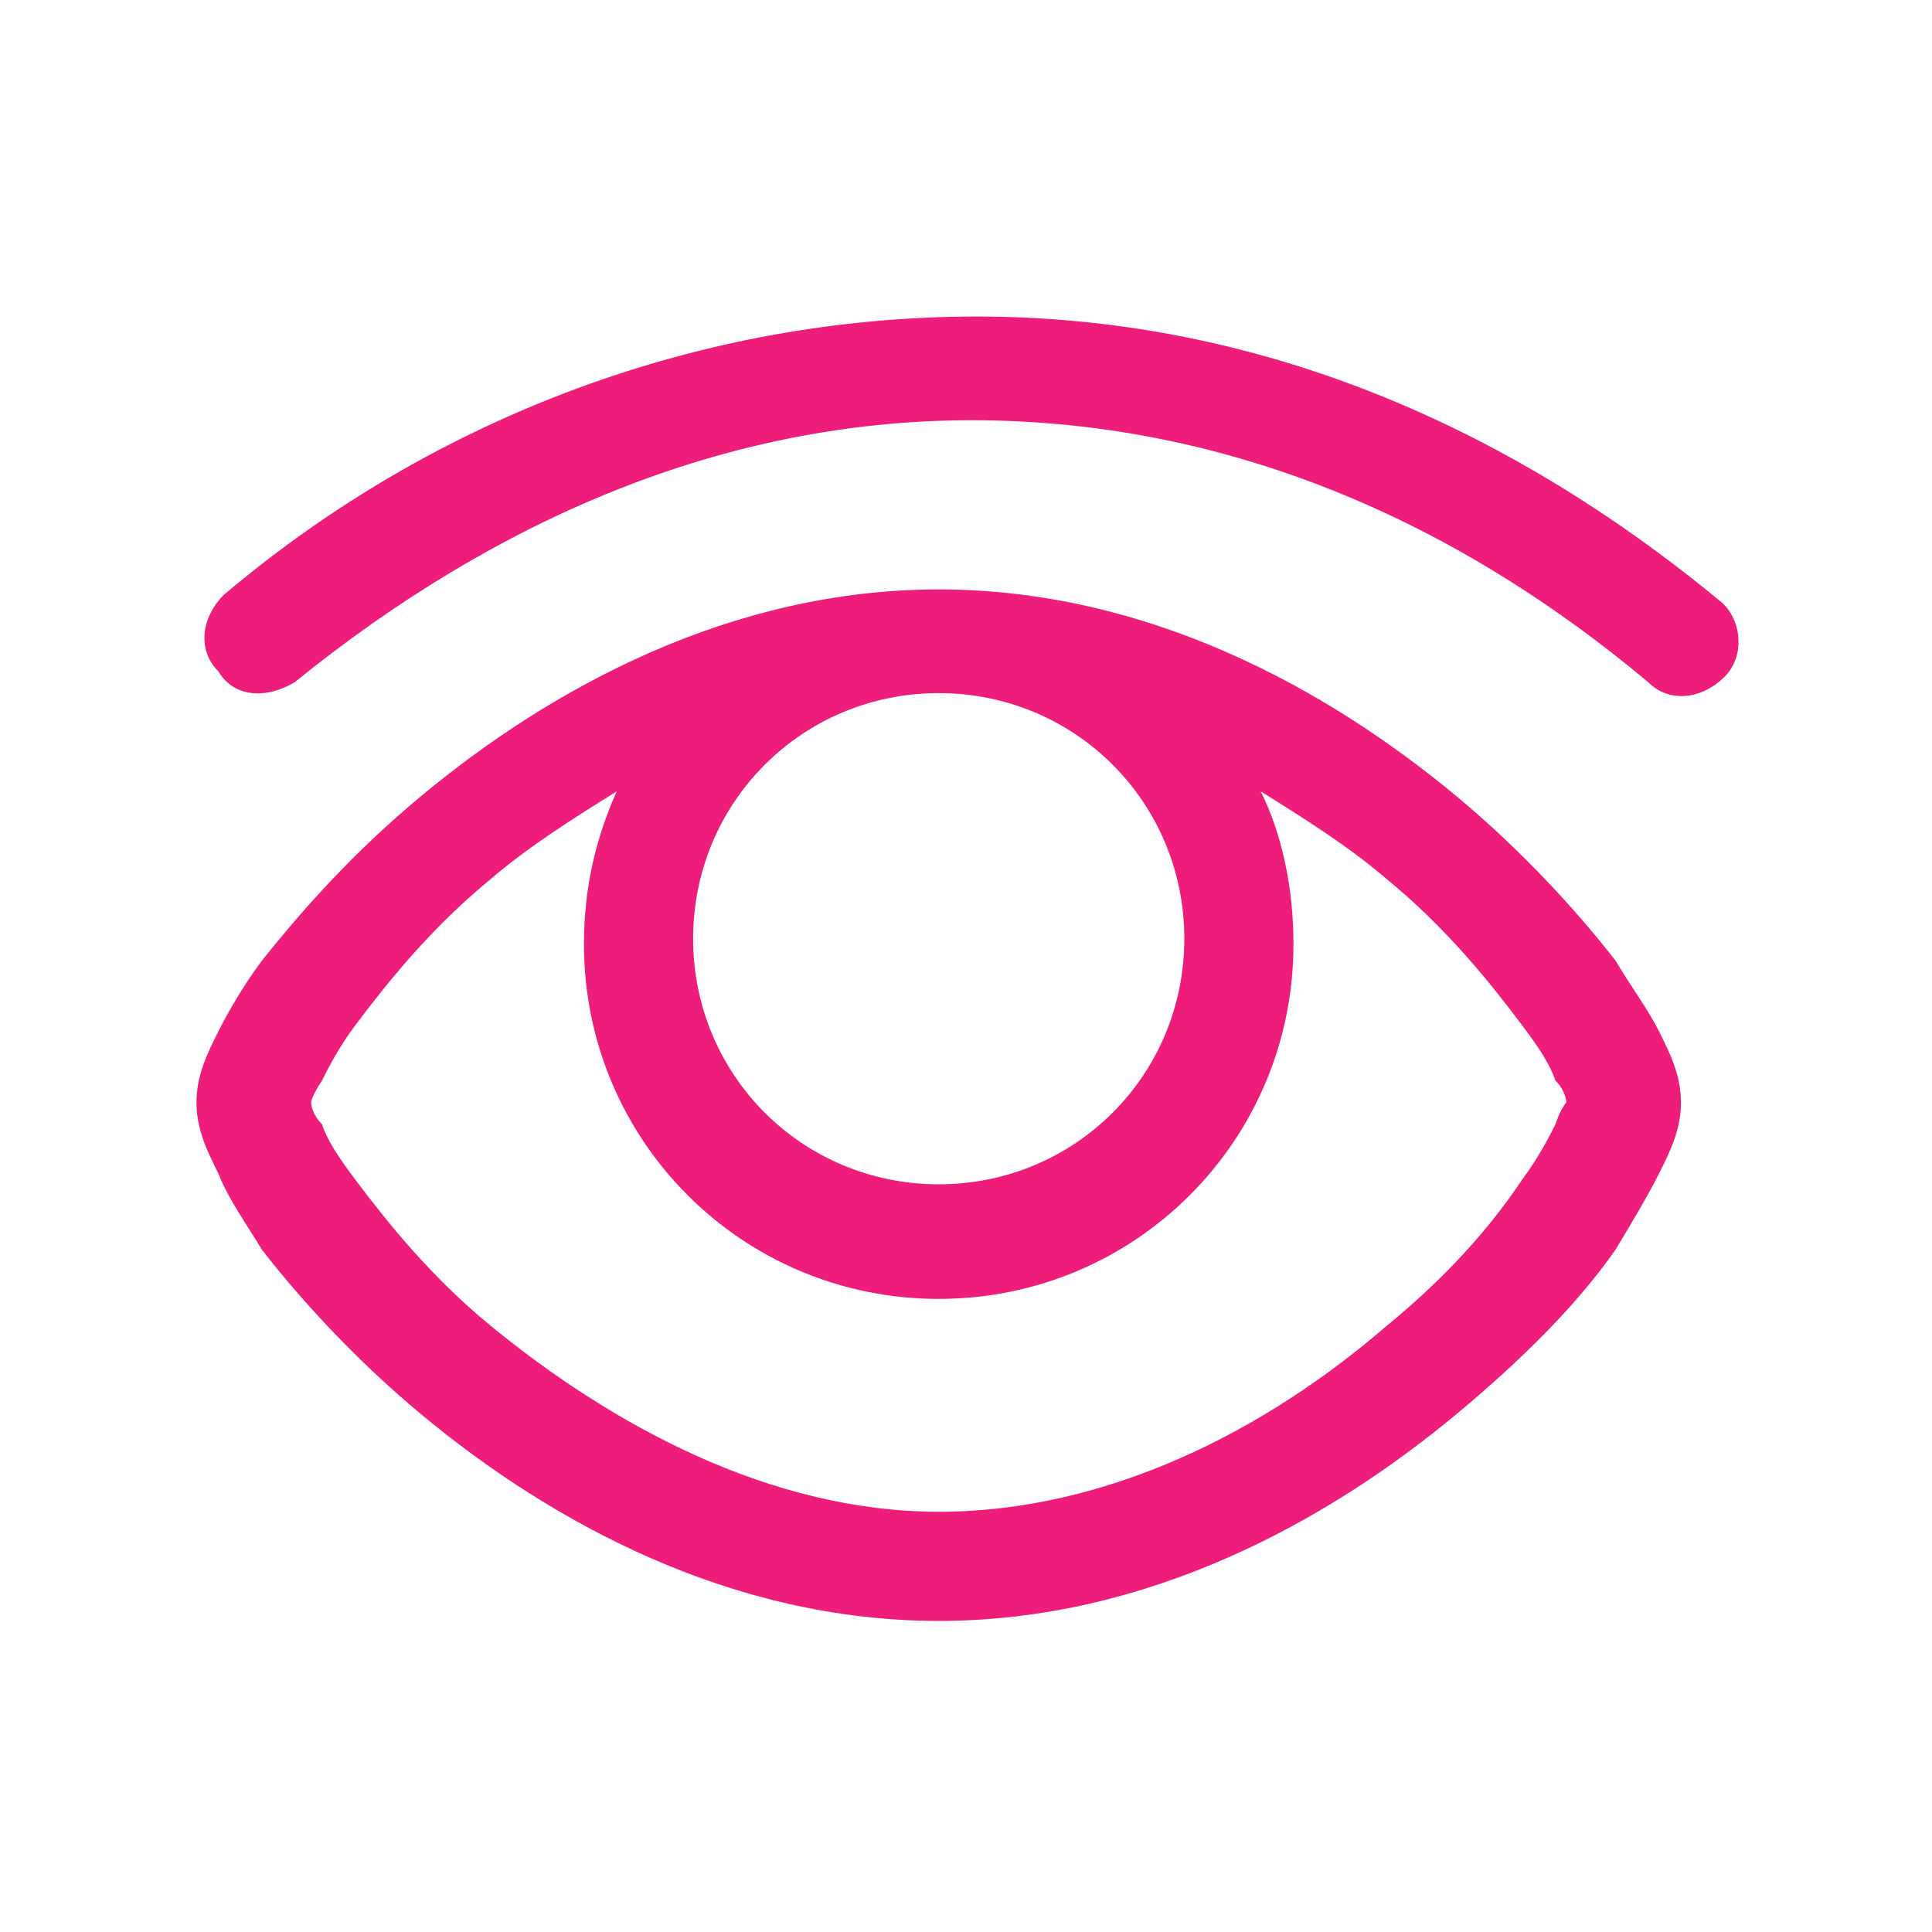
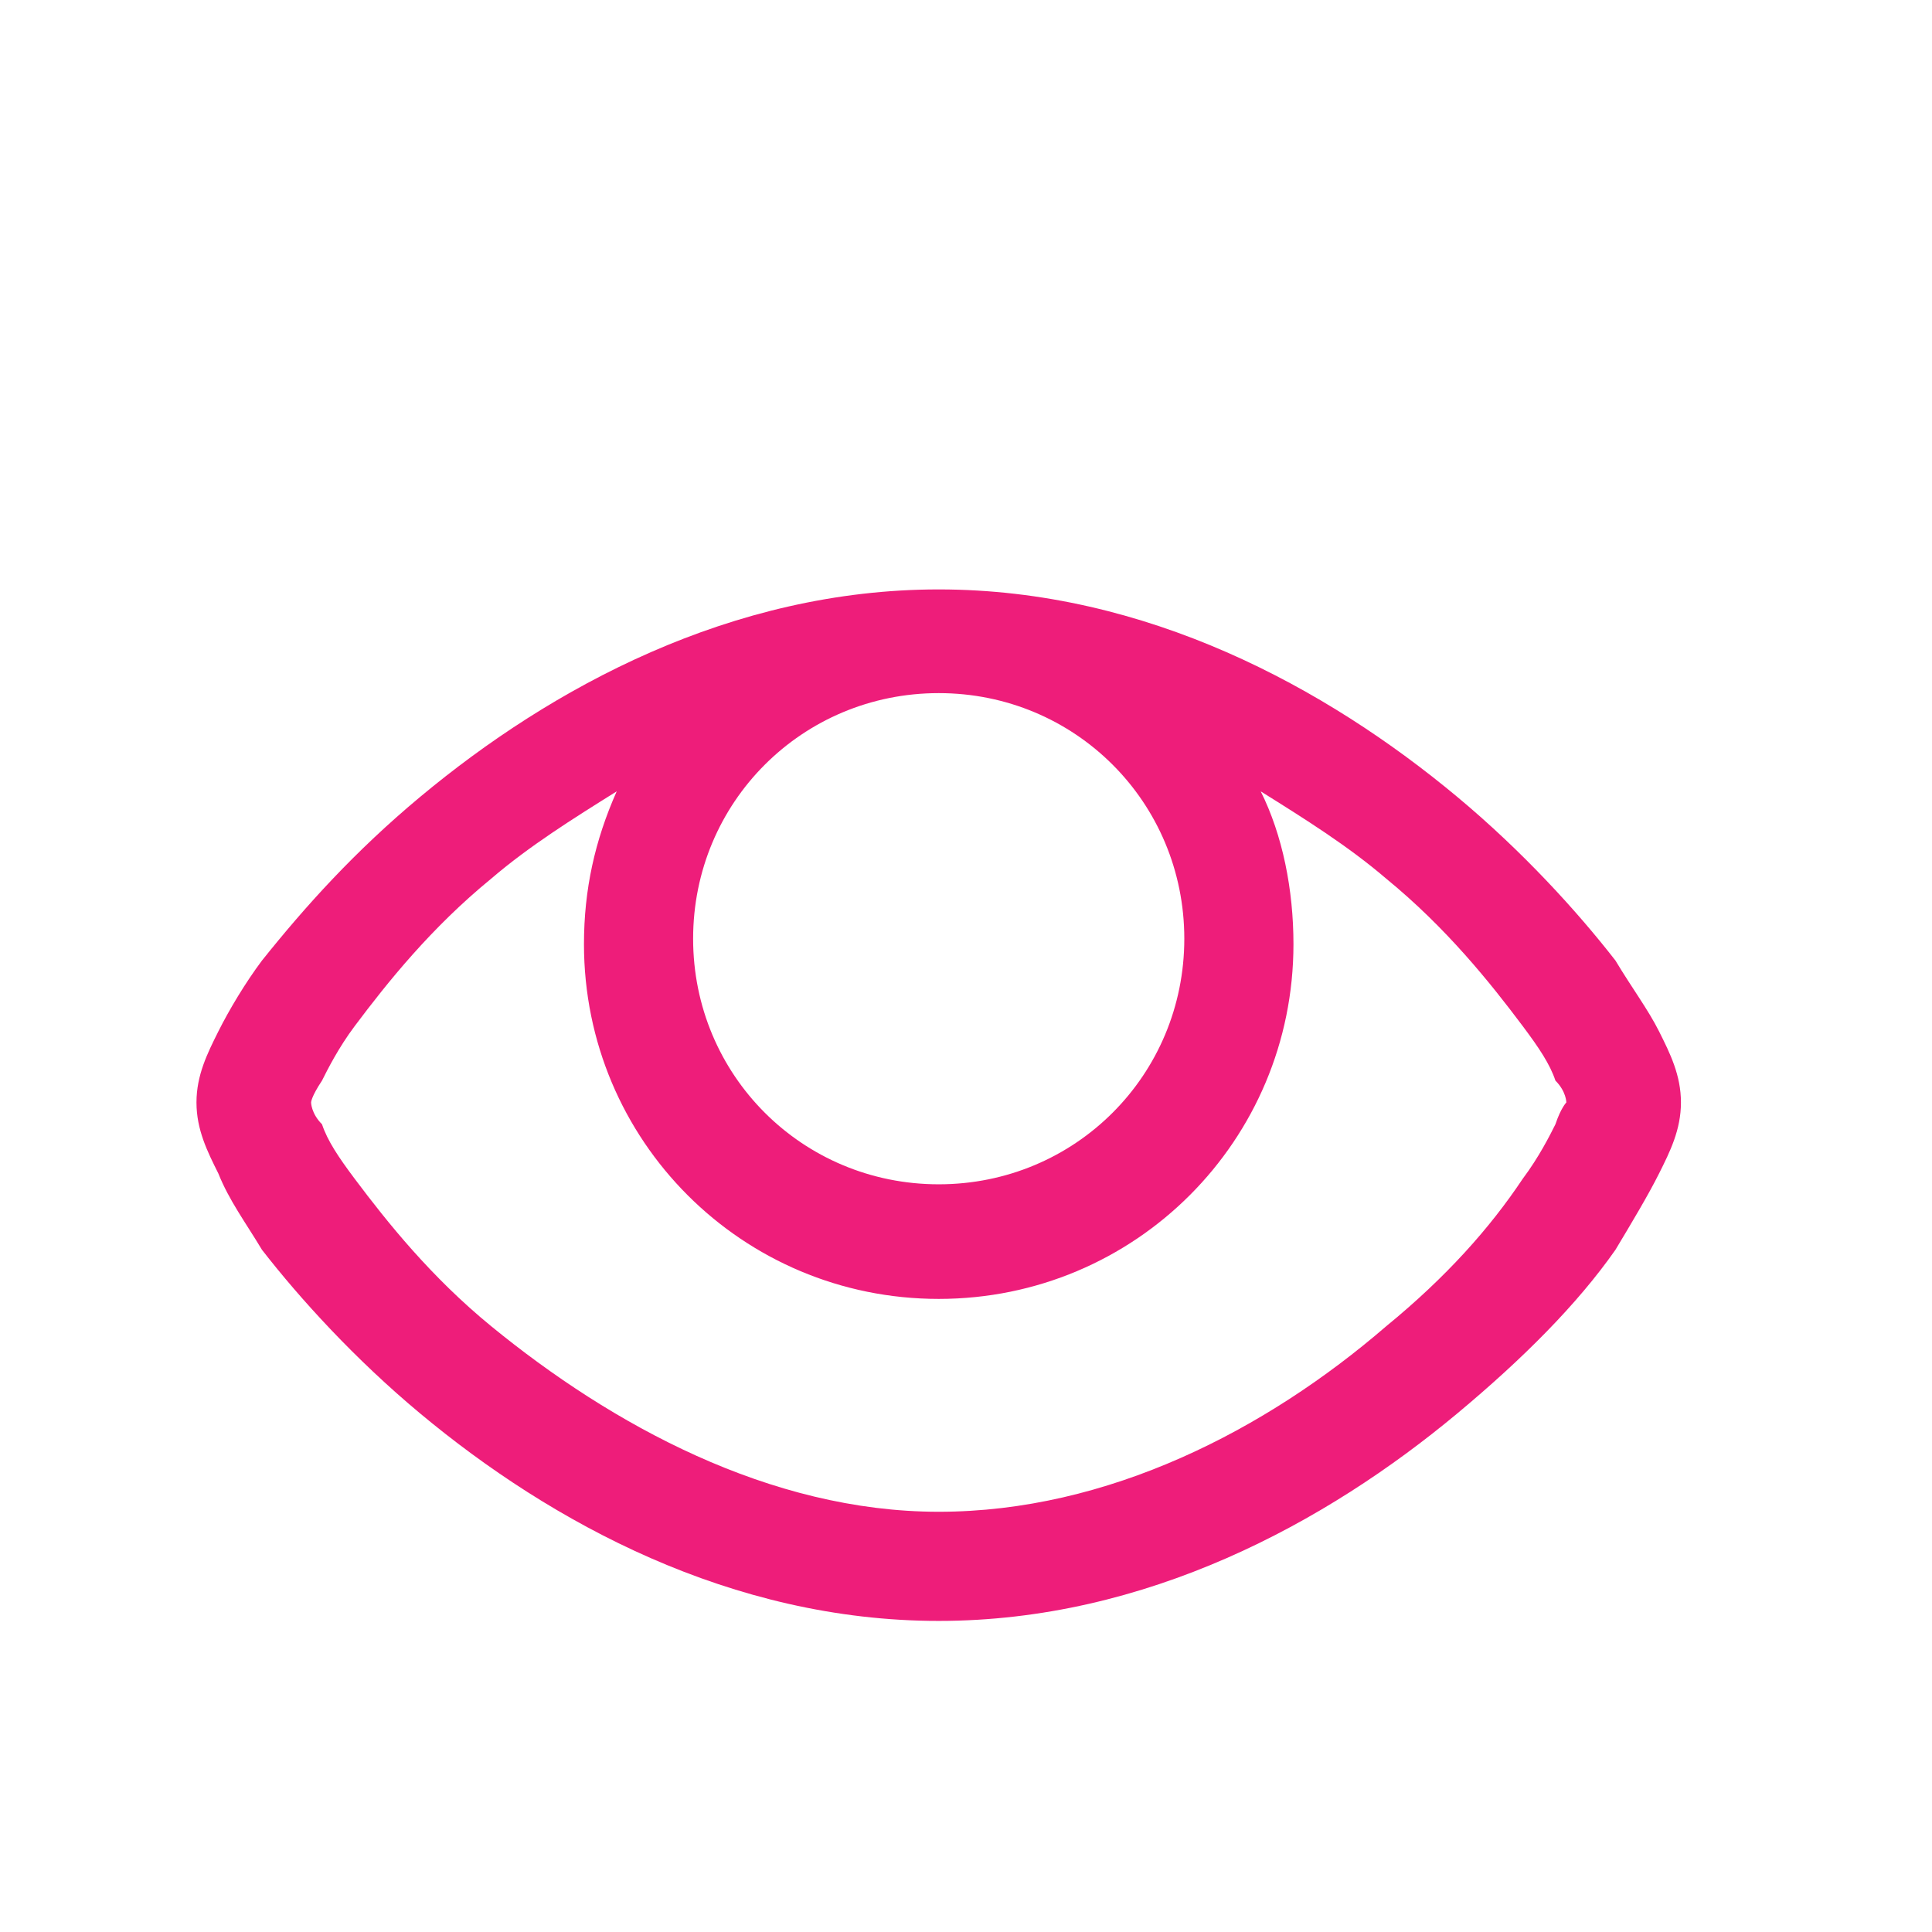
<svg xmlns="http://www.w3.org/2000/svg" version="1.1" id="Layer_1" x="0px" y="0px" viewBox="0 0 35.4 35.4" style="enable-background:new 0 0 35.4 35.4;" xml:space="preserve">
  <style type="text/css">
	.st0{fill:#EE1D7A;}
	.st1{fill-rule:evenodd;clip-rule:evenodd;fill:#EE1D7A;}
</style>
  <g>
    <g>
-       <path class="st0" d="M5.4,12.5c3.7-3,7.9-4.8,12.4-4.8s8.7,1.7,12.4,4.8c0.4,0.4,1,0.3,1.4-0.1c0.4-0.4,0.3-1.1-0.1-1.4    c-4-3.3-8.6-5.2-13.6-5.2S8,7.6,4.1,10.9c-0.4,0.4-0.5,1-0.1,1.4C4.3,12.8,4.9,12.8,5.4,12.5z" />
-     </g>
+       </g>
    <g>
      <path class="st1" d="M7.7,14.6c2.4-2,5.7-3.8,9.5-3.8s7.1,1.8,9.5,3.8c1.2,1,2.2,2.1,2.9,3c0.3,0.5,0.6,0.9,0.8,1.3    c0.2,0.4,0.4,0.8,0.4,1.3s-0.2,0.9-0.4,1.3c-0.2,0.4-0.5,0.9-0.8,1.4c-0.7,1-1.7,2-2.9,3c-2.4,2-5.7,3.8-9.5,3.8s-7.1-1.8-9.5-3.8    c-1.2-1-2.2-2.1-2.9-3c-0.3-0.5-0.6-0.9-0.8-1.4c-0.2-0.4-0.4-0.8-0.4-1.3s0.2-0.9,0.4-1.3c0.2-0.4,0.5-0.9,0.8-1.3    C5.6,16.6,6.5,15.6,7.7,14.6z M5.7,20.2L5.7,20.2c0,0,0,0.2,0.2,0.4c0.1,0.3,0.3,0.6,0.6,1c0.6,0.8,1.4,1.8,2.5,2.7    c2.2,1.8,5.1,3.4,8.2,3.4s6-1.5,8.2-3.4c1.1-0.9,1.9-1.8,2.5-2.7c0.3-0.4,0.5-0.8,0.6-1c0.1-0.3,0.2-0.4,0.2-0.4l0,0l0,0    c0,0,0-0.2-0.2-0.4c-0.1-0.3-0.3-0.6-0.6-1c-0.6-0.8-1.4-1.8-2.5-2.7c-0.7-0.6-1.5-1.1-2.3-1.6c0.4,0.8,0.6,1.8,0.6,2.8    c0,3.6-2.9,6.5-6.5,6.5s-6.5-2.9-6.5-6.5c0-1,0.2-1.9,0.6-2.8c-0.8,0.5-1.6,1-2.3,1.6c-1.1,0.9-1.9,1.9-2.5,2.7    c-0.3,0.4-0.5,0.8-0.6,1C5.7,20.1,5.7,20.2,5.7,20.2L5.7,20.2z M12.7,17.2c0-2.5,2-4.5,4.5-4.5s4.5,2,4.5,4.5s-2,4.5-4.5,4.5    S12.7,19.7,12.7,17.2z" />
    </g>
  </g>
</svg>